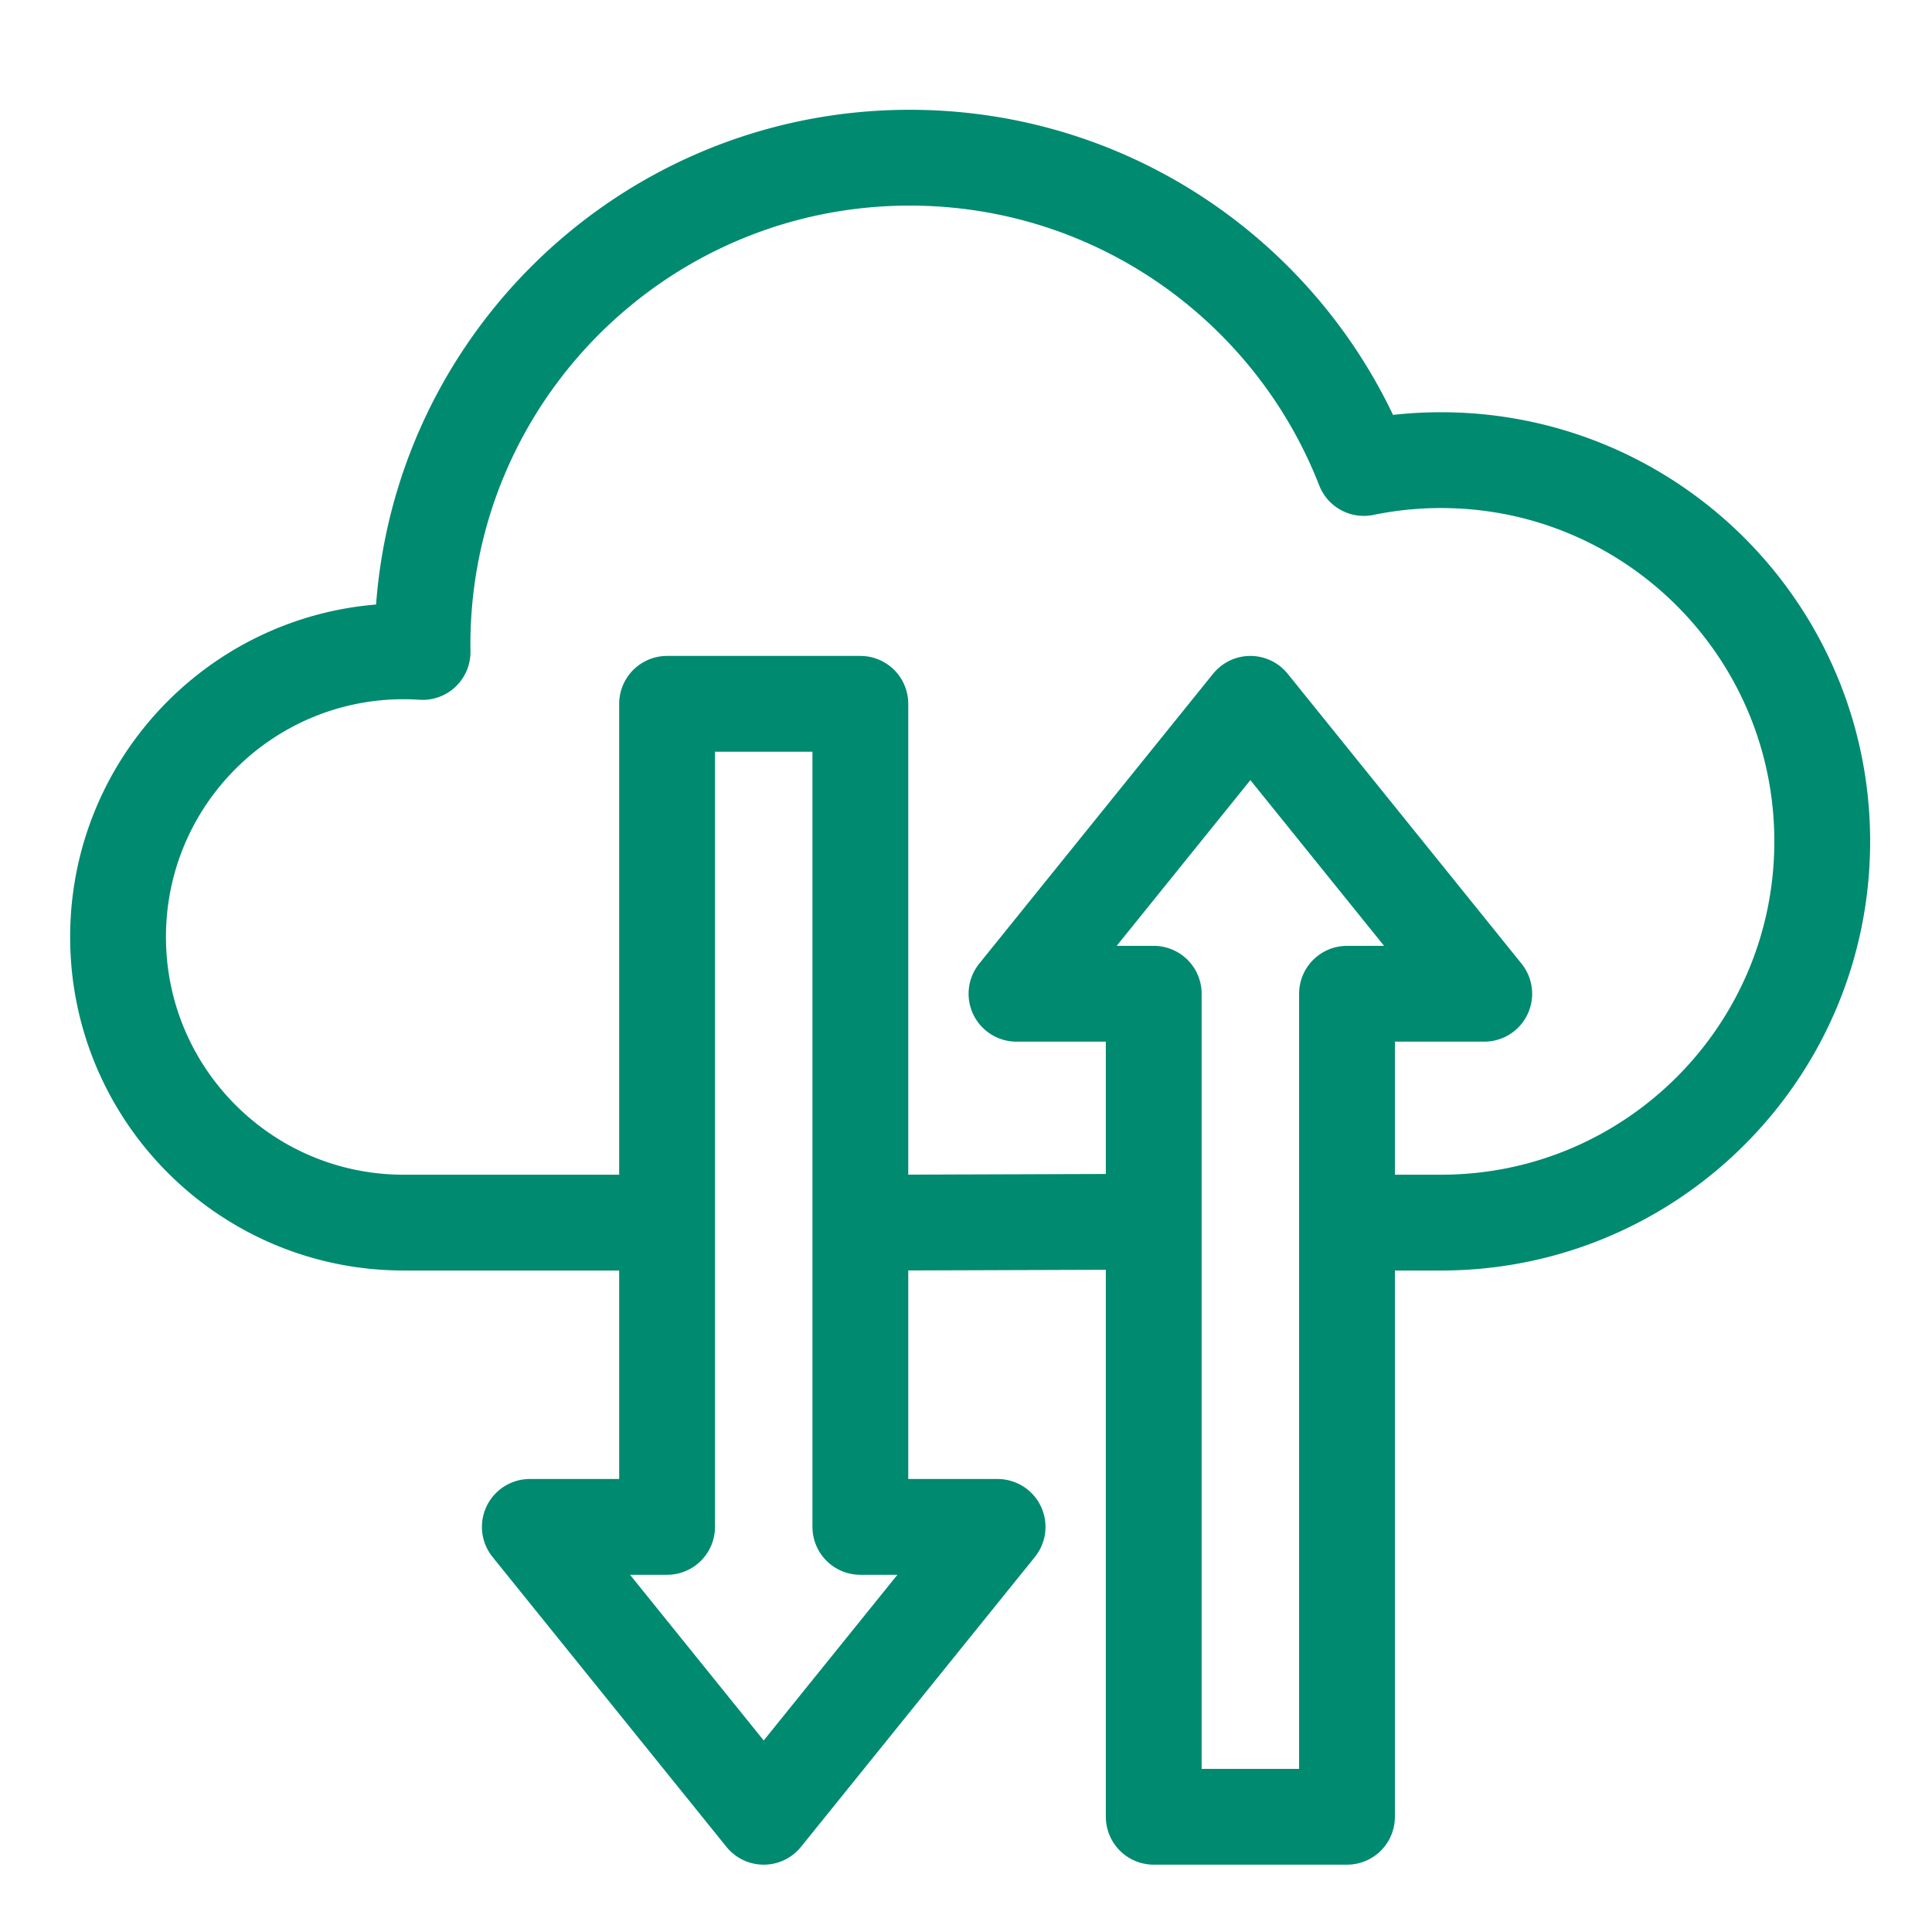
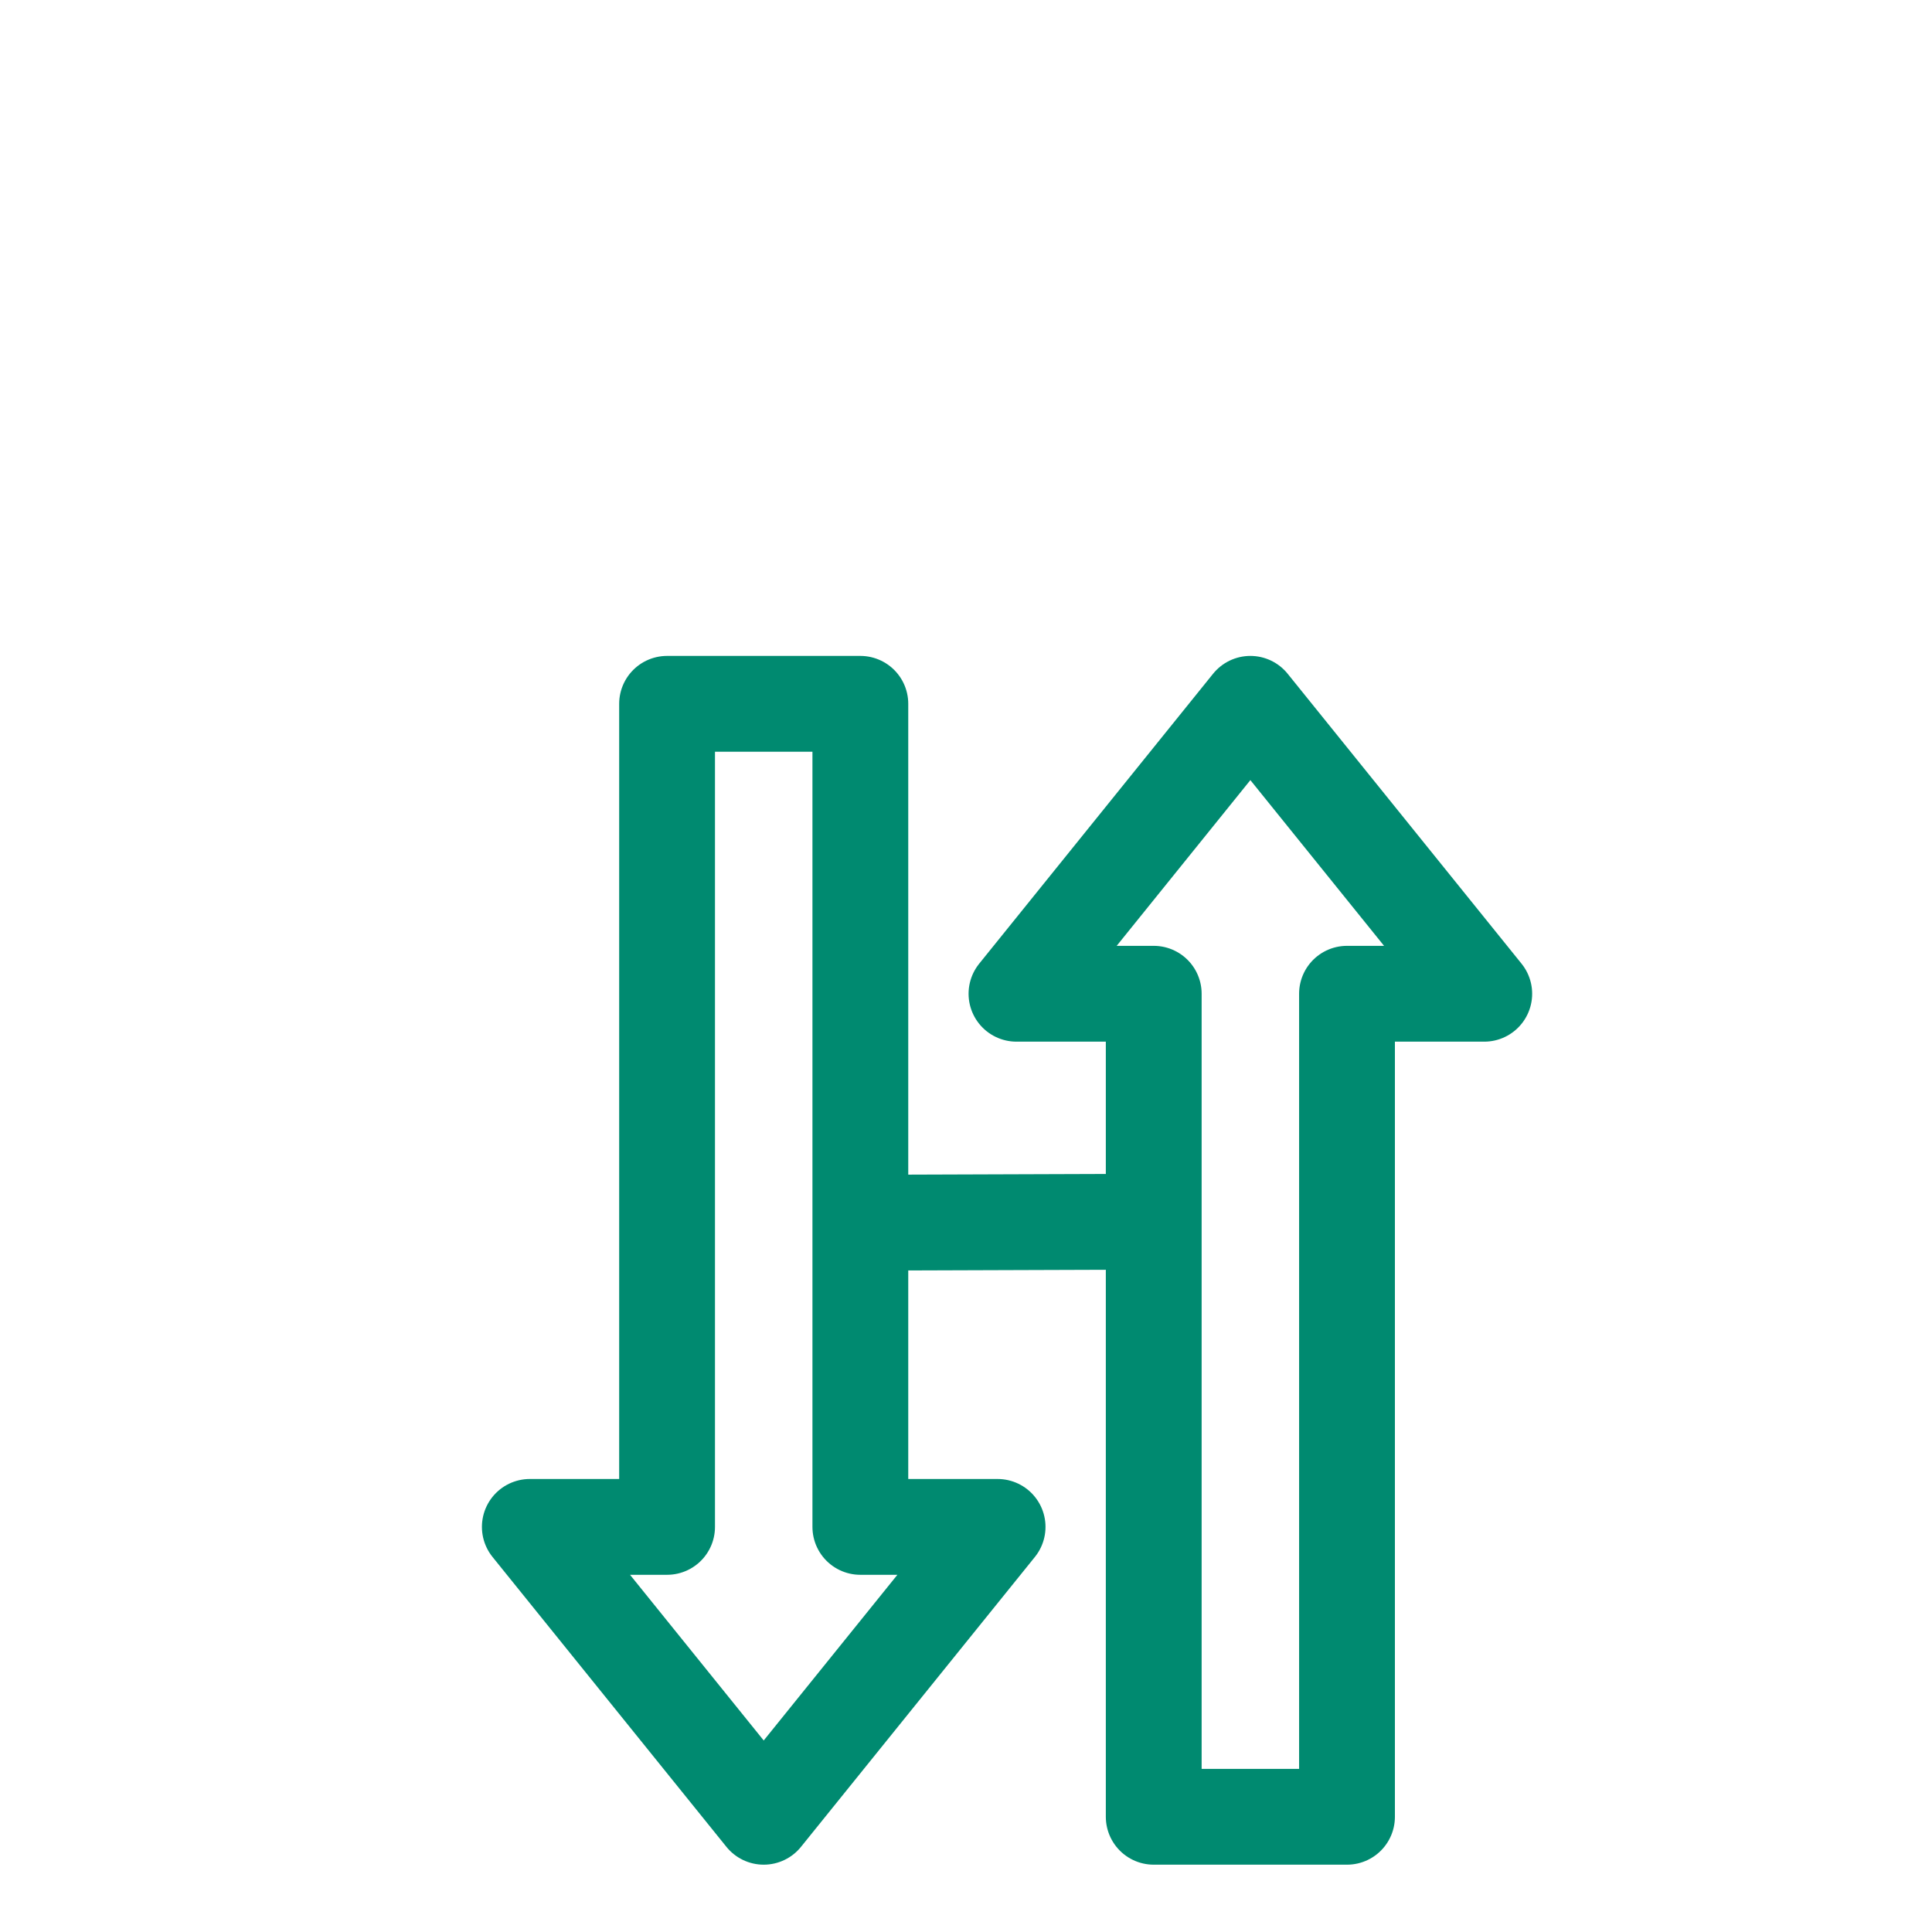
<svg xmlns="http://www.w3.org/2000/svg" xml:space="preserve" style="fill-rule:evenodd;clip-rule:evenodd;stroke-linecap:round;stroke-linejoin:round;stroke-miterlimit:2" viewBox="0 0 101 101">
-   <path d="M360 129h101v101H360z" style="fill:none" transform="translate(-360 -129)" />
-   <path d="M515.159 2288.2h15.303c41.381 0 74.924-33.54 74.924-74.92 0-41.39-33.543-74.93-74.924-74.93a75.04 75.04 0 0 0-15.166 1.54c-13.918-35.69-48.628-60.98-89.244-60.98-52.889 0-95.762 42.87-95.762 95.76l.017 1.38a56.793 56.793 0 0 0-3.705-.13c-31.007 0-56.14 25.13-56.14 56.14s25.133 56.14 56.14 56.14h48.454" style="fill:none;stroke:#008a70;stroke-width:18.83px" transform="translate(-65.771 -544.746) scale(.266)" />
  <path d="M416.345 2348h26.974l-45.966 56.97-45.966-56.97h26.974v-161.76h37.984V2348Zm95.643-104.78h26.974l-45.966-56.98-45.966 56.98h26.974v161.75h37.984v-161.75Zm-90.346 44.98 47.431-.16" style="fill:none;stroke:#008a70;stroke-width:18.83px" transform="translate(-65.771 -544.746) scale(.266)" />
</svg>